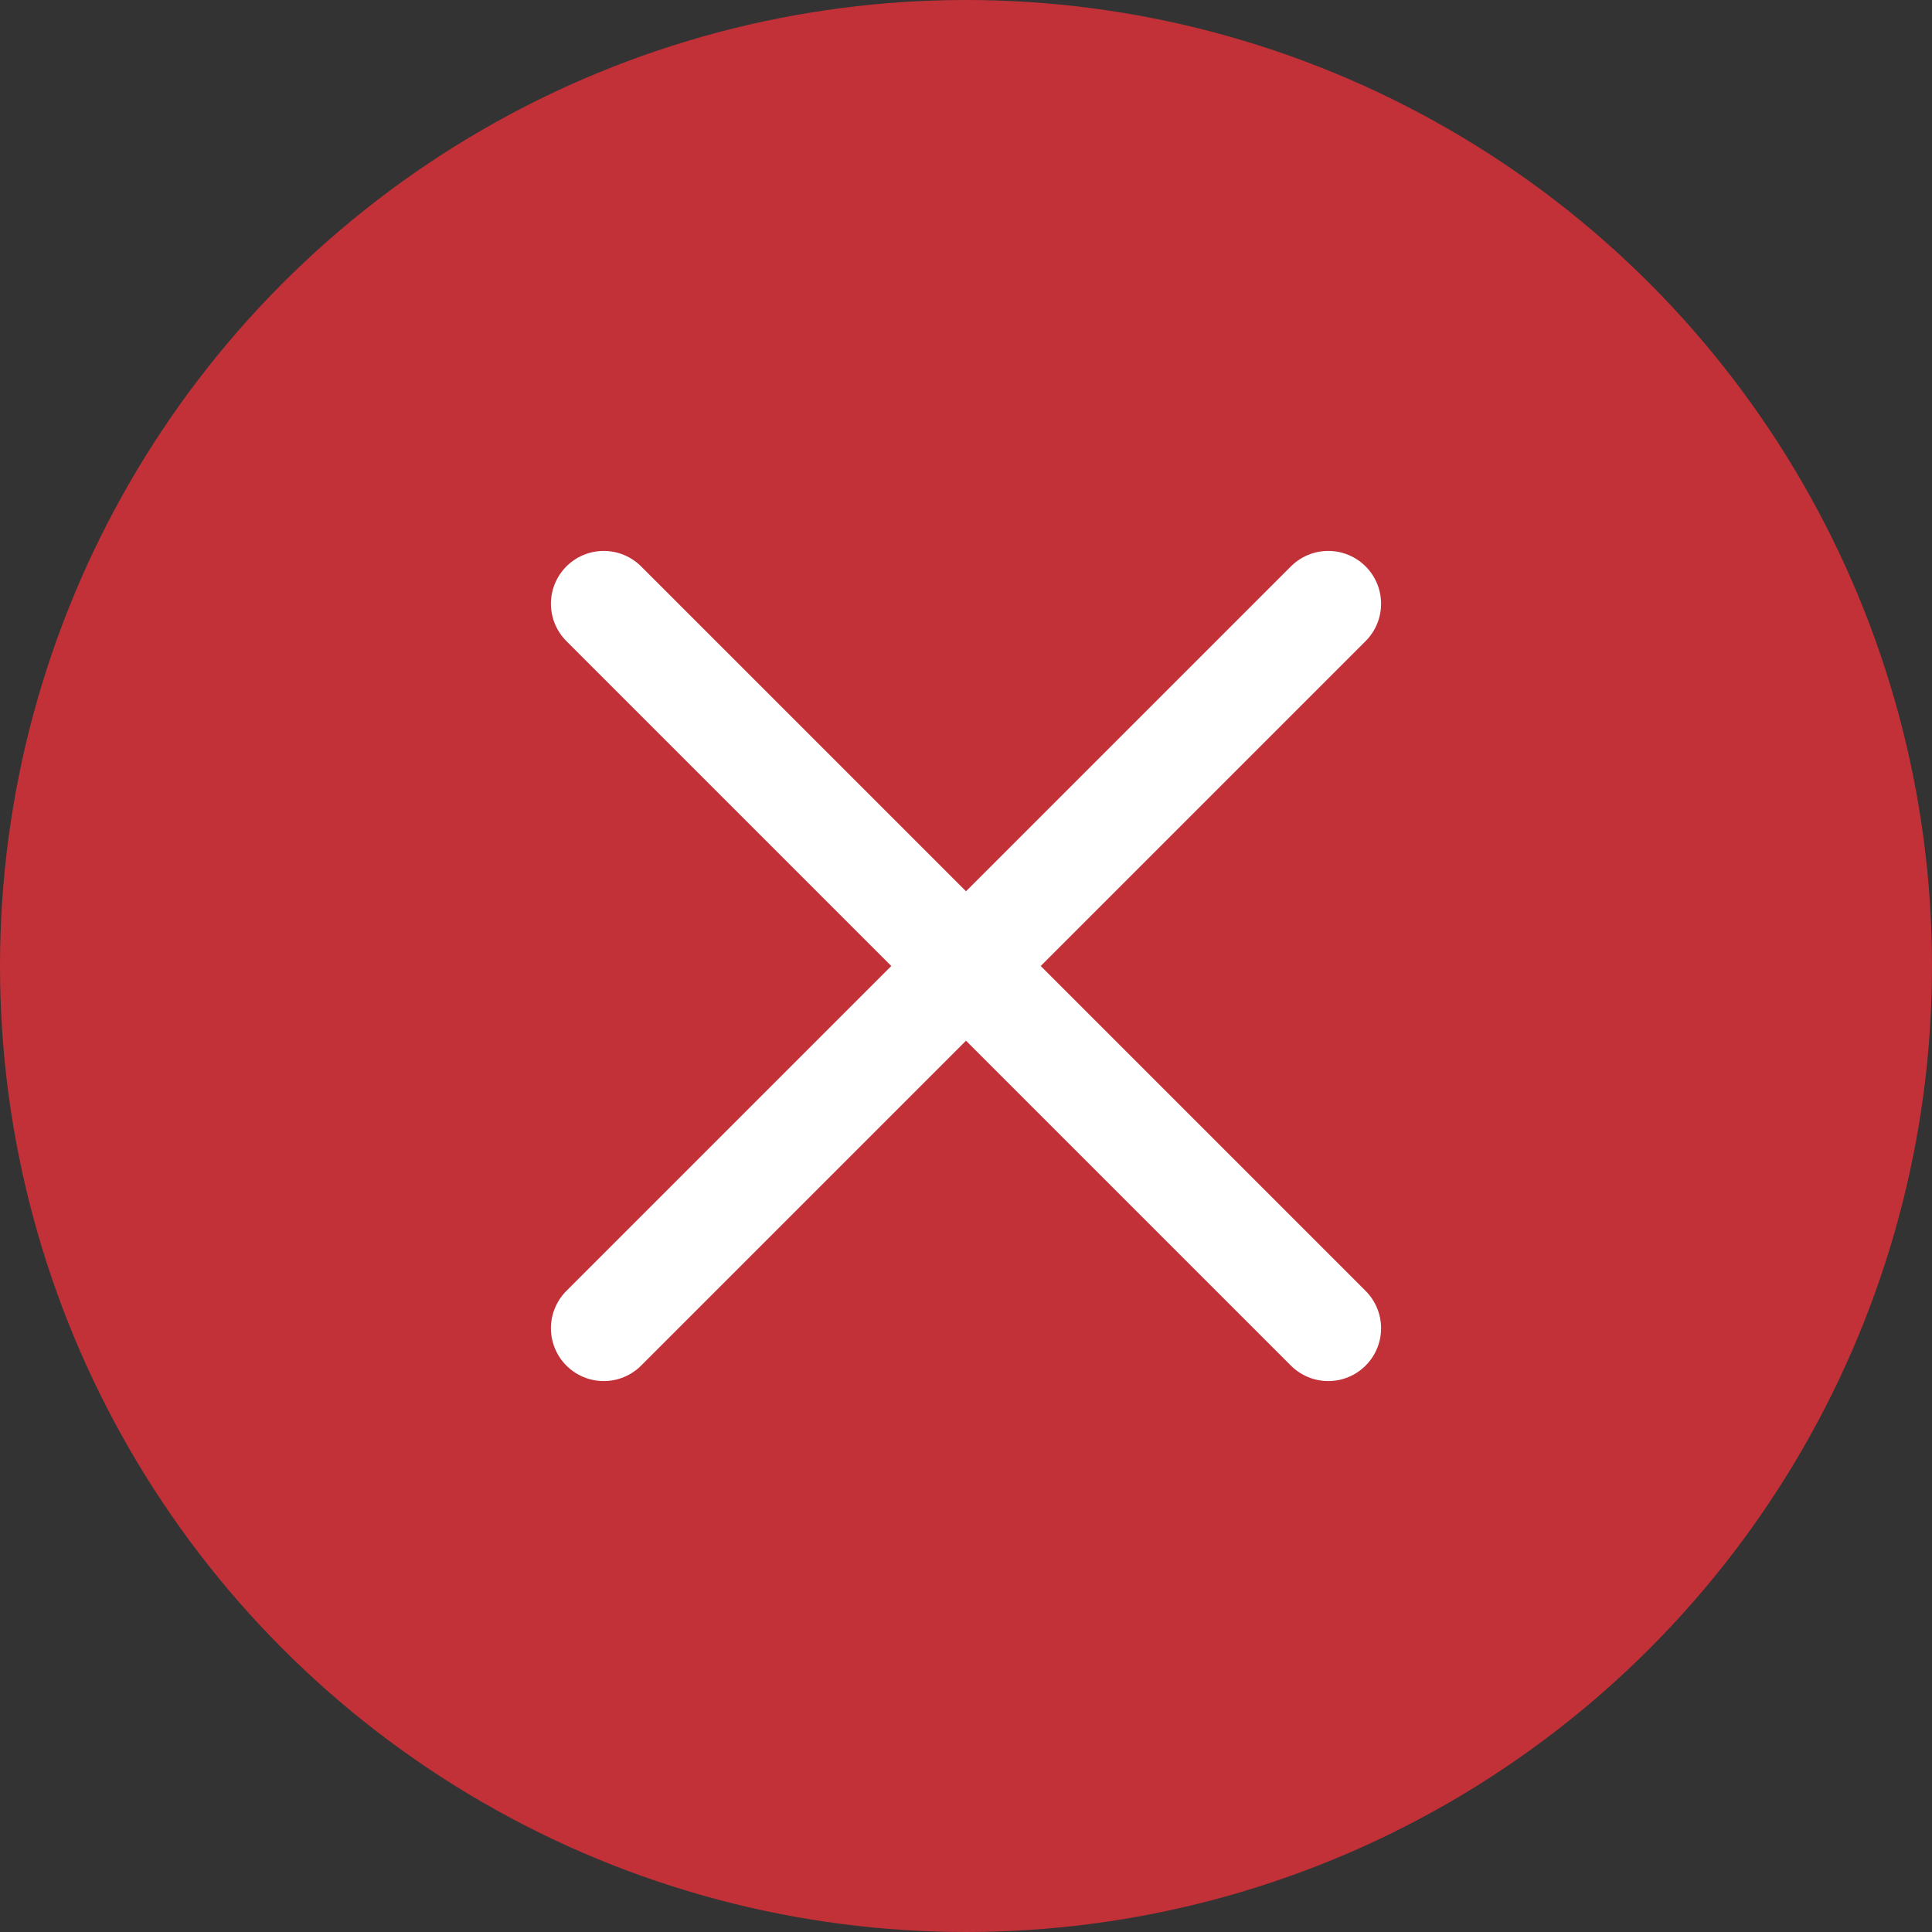
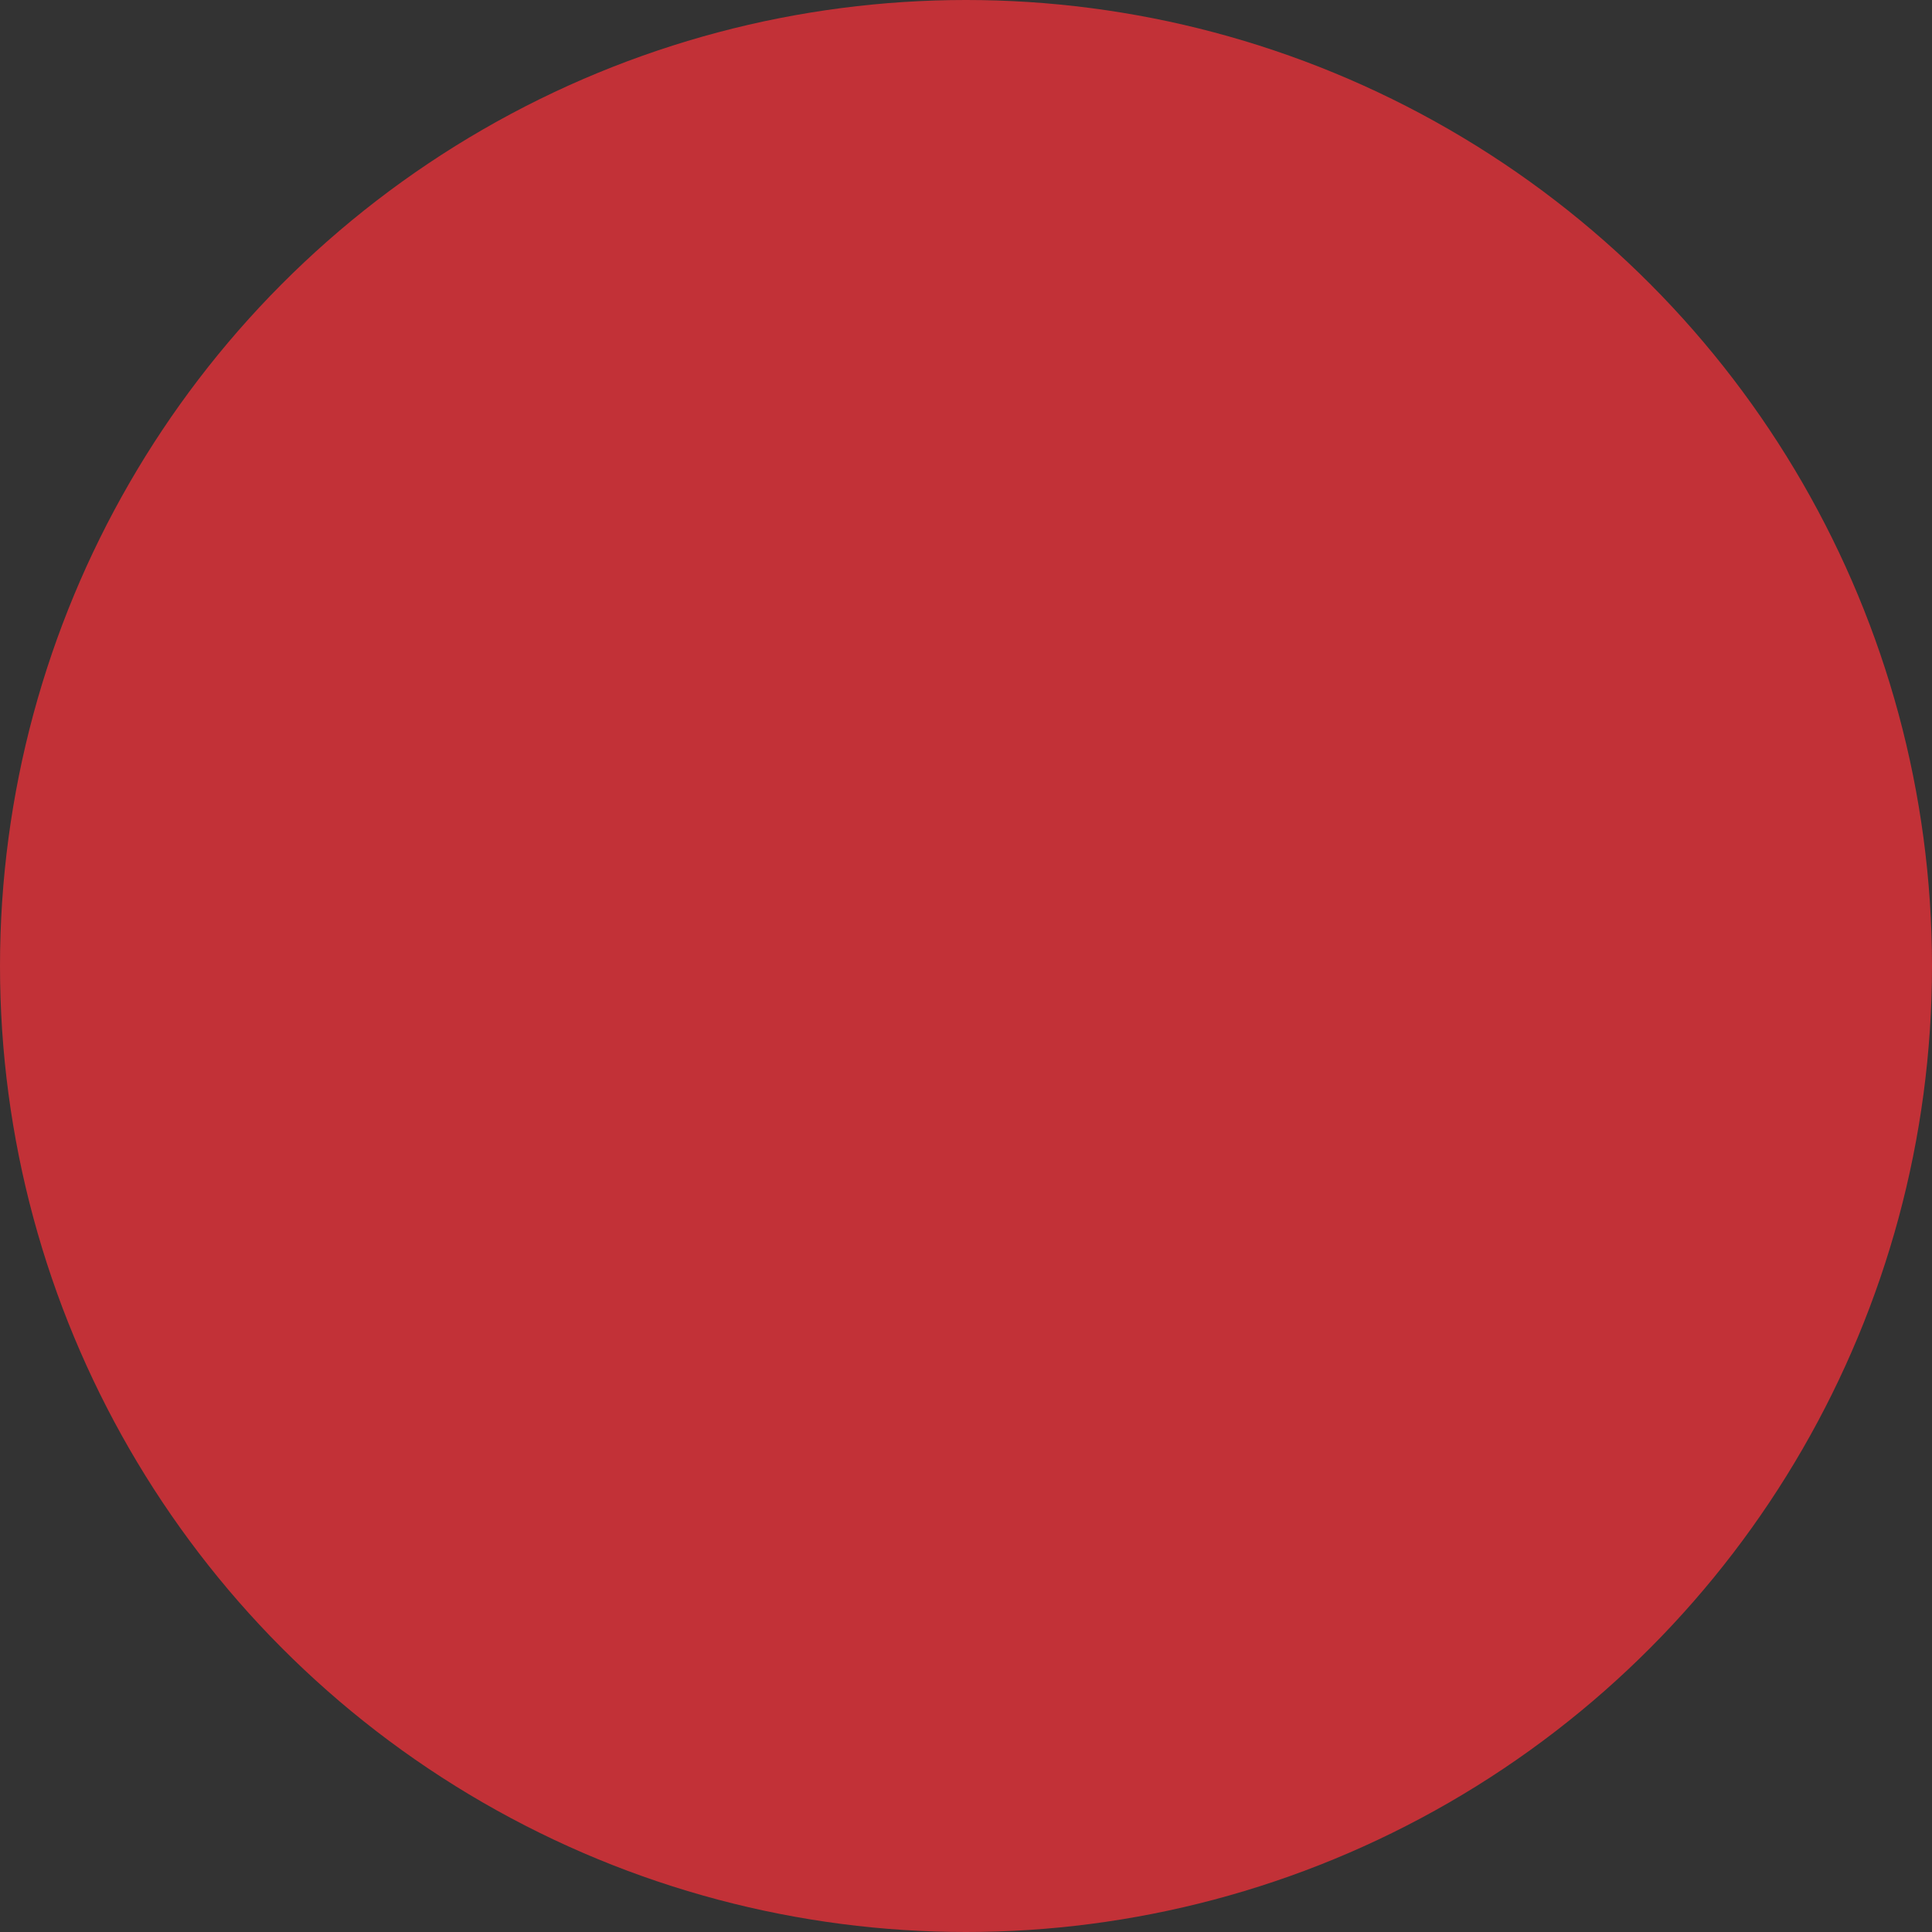
<svg xmlns="http://www.w3.org/2000/svg" width="32" height="32" viewBox="0 0 32 32" fill="none">
  <rect x="0" y="0" width="32" height="32" fill="#333333" stroke="none" />
  <circle cx="16" cy="16" r="16" fill="#C23137" />
-   <path d="M10 10L22 22M22 10L10 22" stroke="white" stroke-width="1.75" stroke-linecap="round" />
</svg>